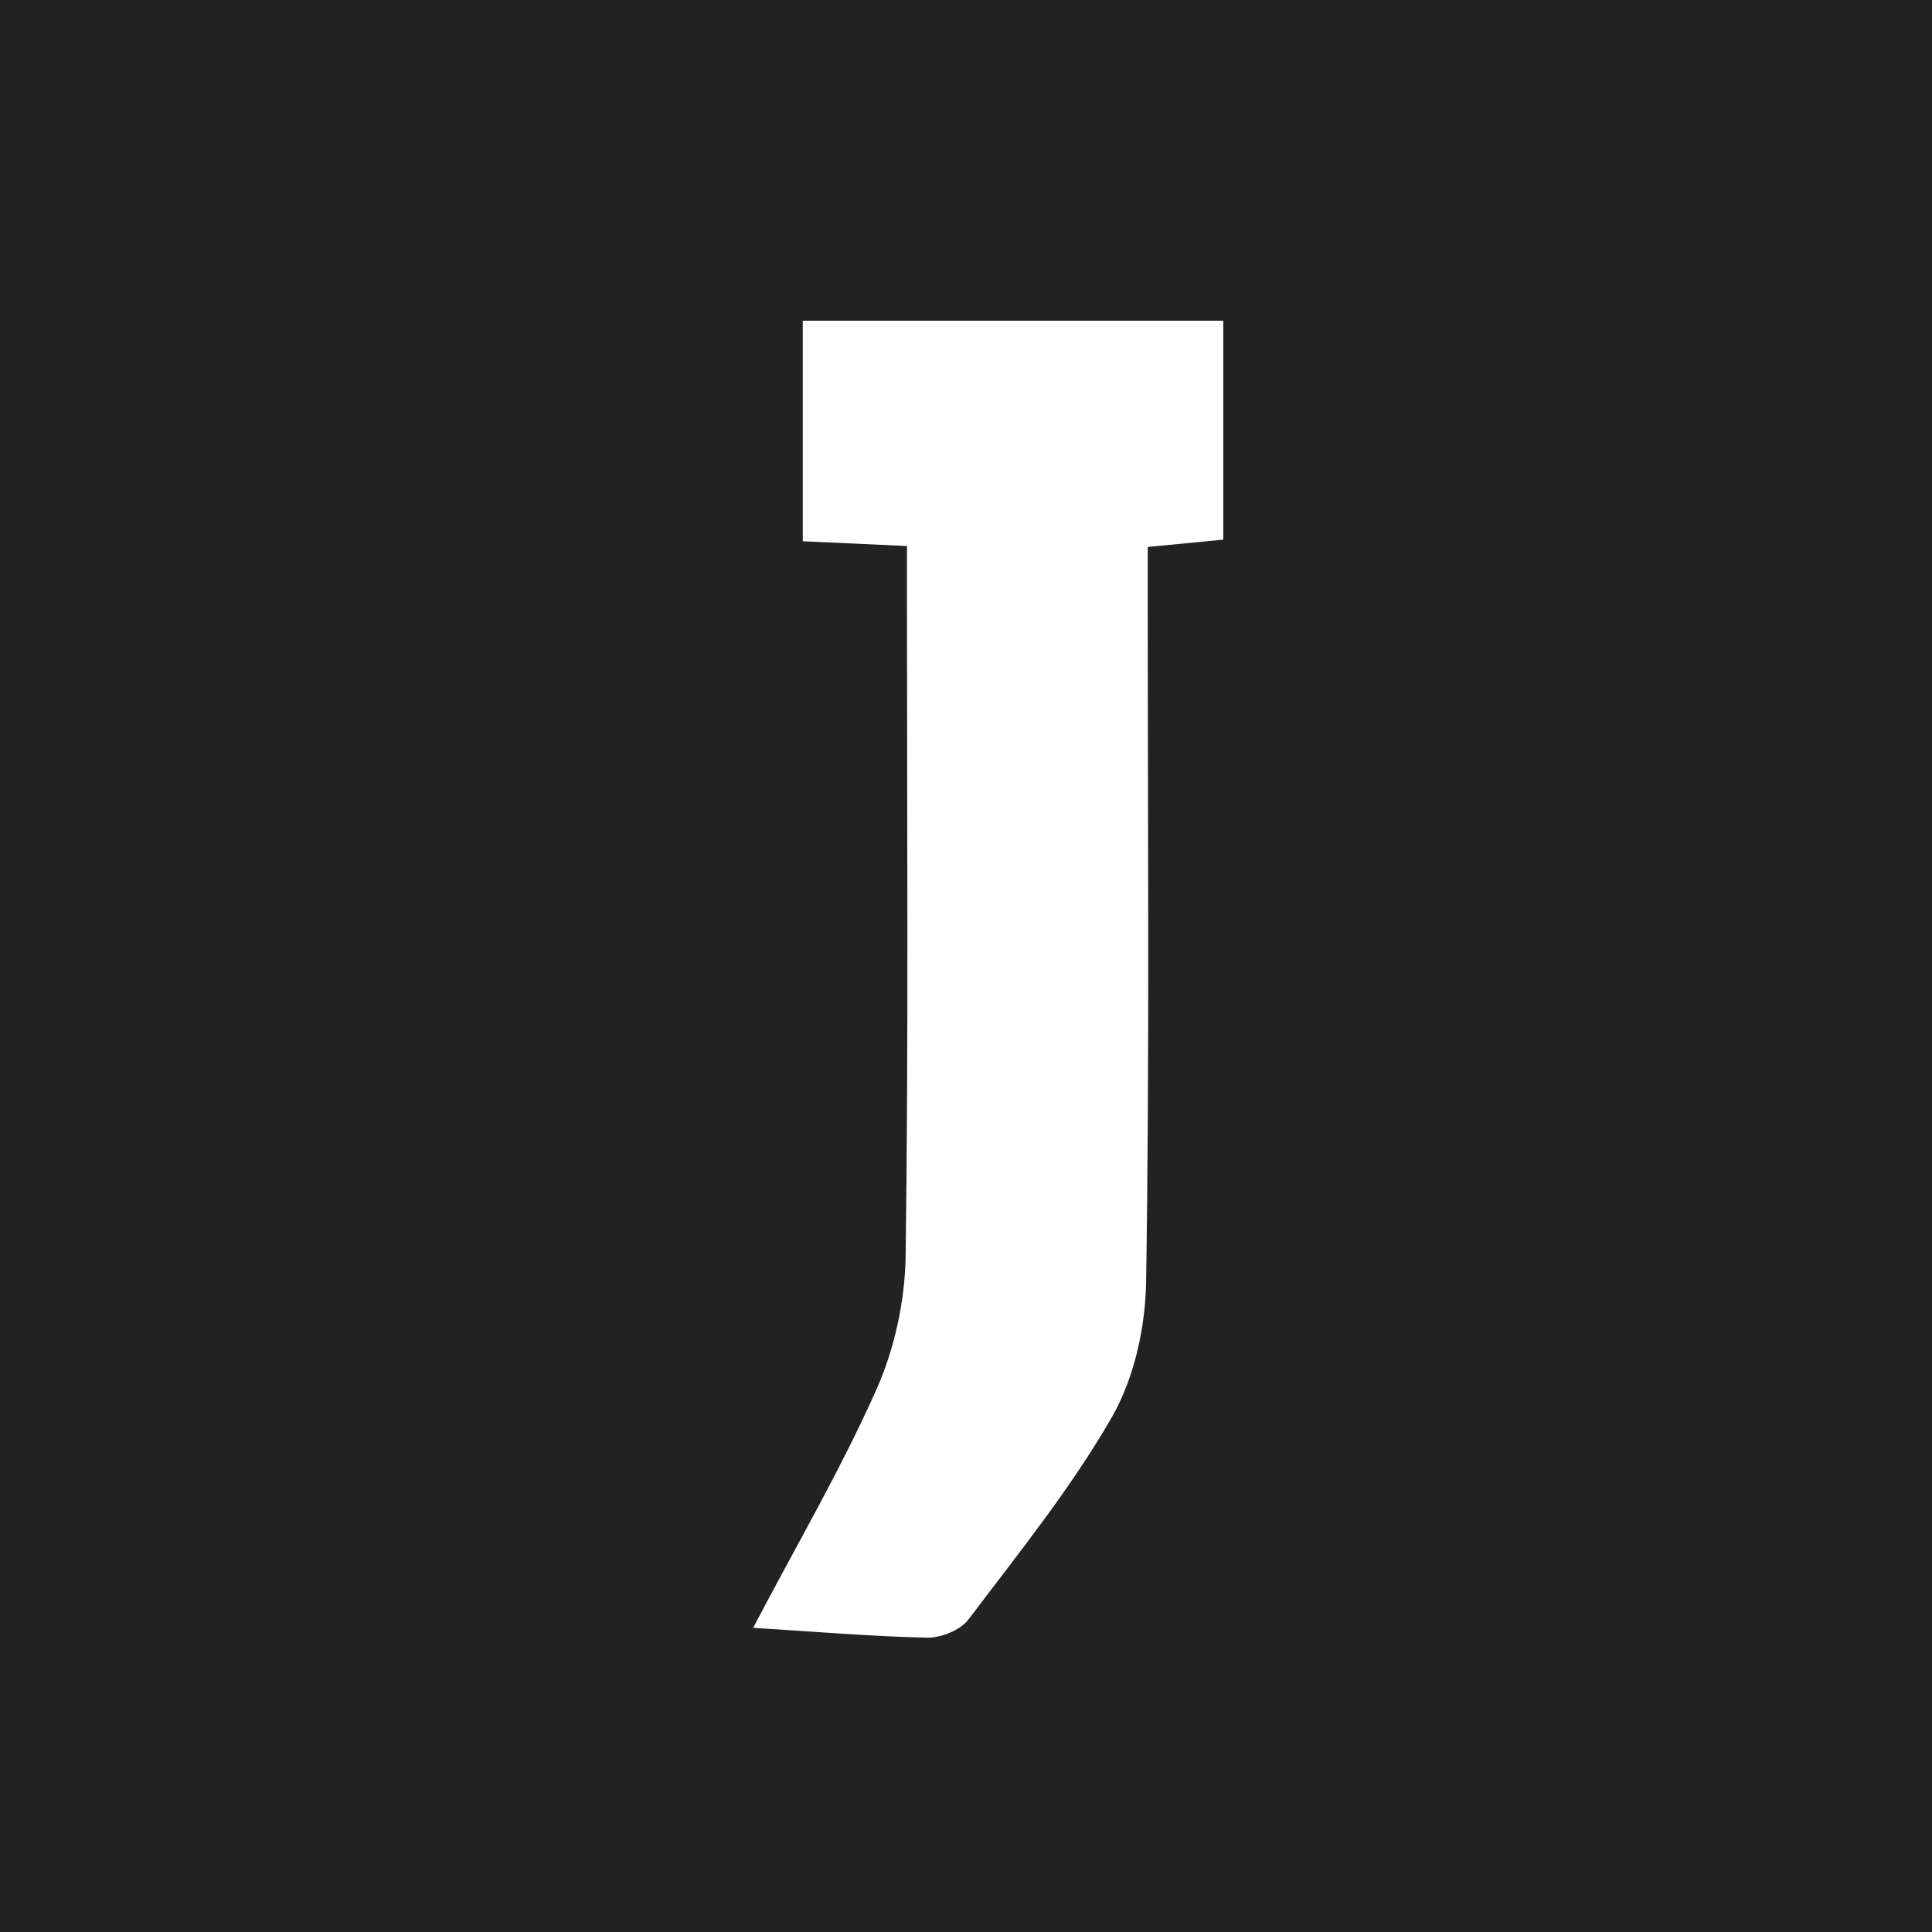
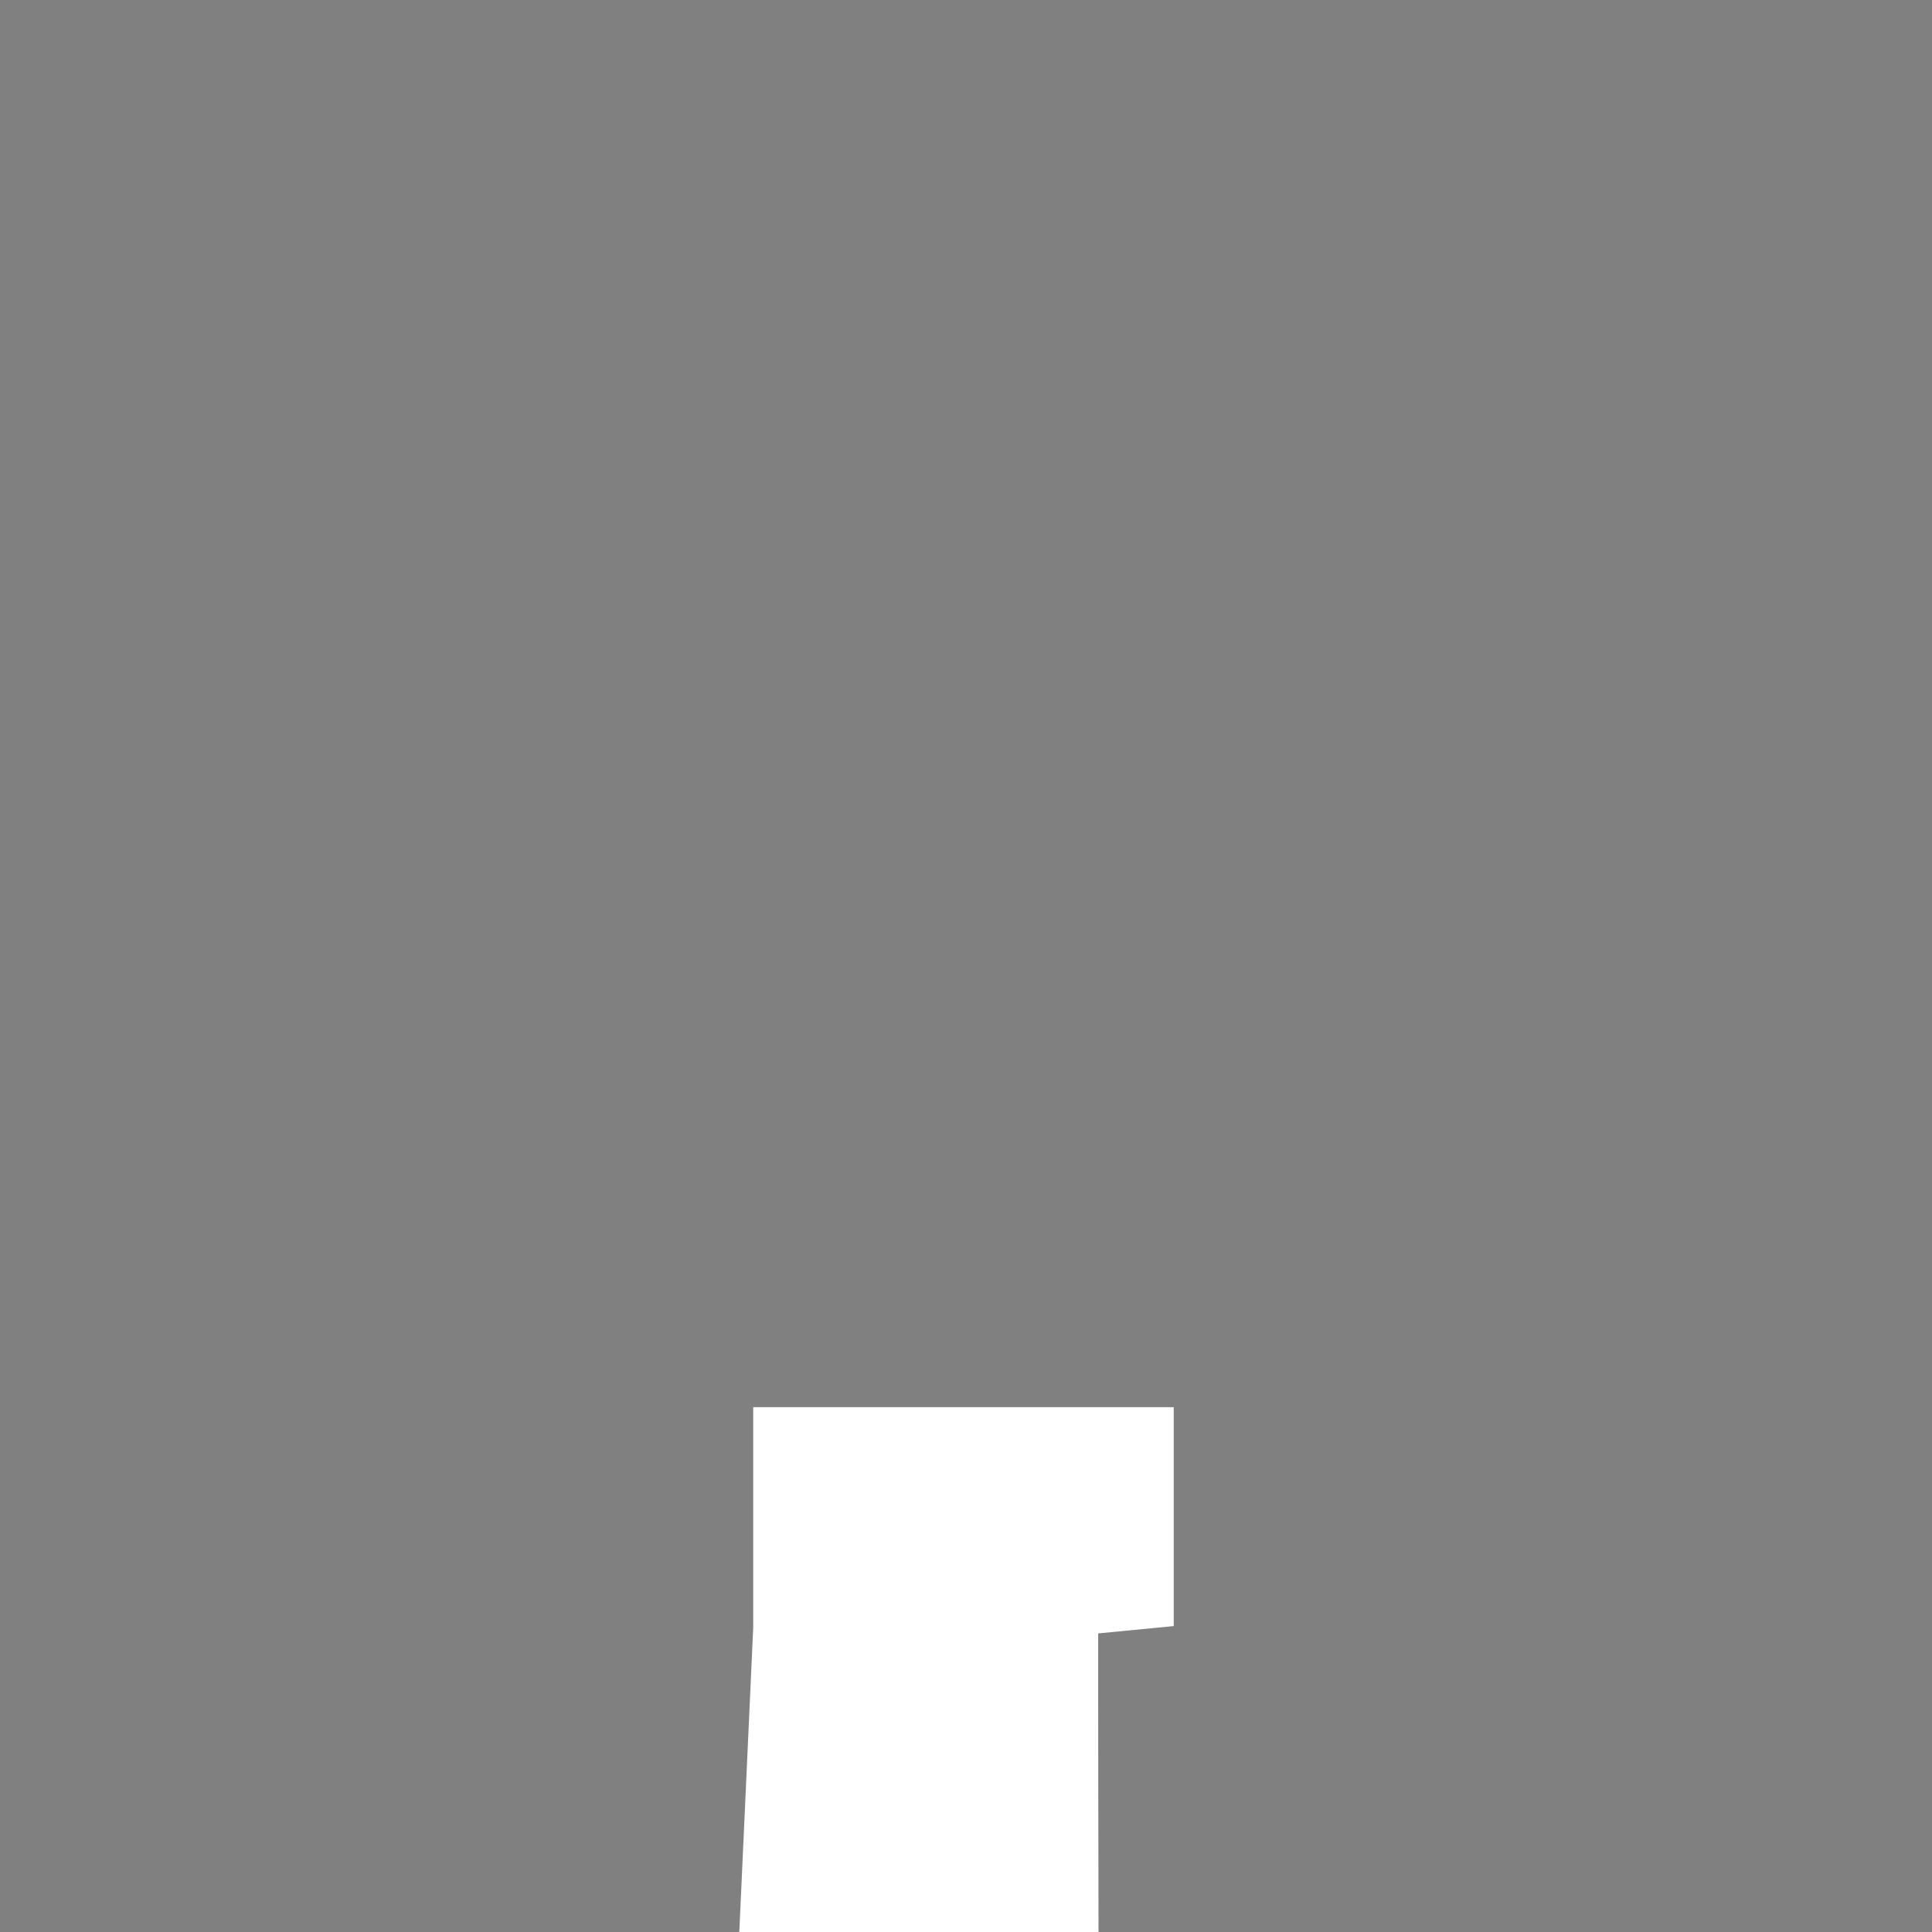
<svg xmlns="http://www.w3.org/2000/svg" id="Ebene_1" data-name="Ebene 1" viewBox="0 0 145 145.02">
  <rect x="0" y="0" width="145" height="145.02" fill="#808080" stroke="none" />
  <defs>
    <style>
      .cls-1 {
        fill: #222;
      }

      .cls-1, .cls-2 {
        stroke-width: 0px;
      }

      .cls-2 {
        fill: #fff;
      }
    </style>
  </defs>
-   <rect class="cls-1" width="145" height="145" />
-   <path class="cls-2" d="M56.53,122.16c3.25-6.2,6.58-11.88,9.24-17.86,1.37-3.07,2.15-6.66,2.2-10.03.22-16.29.1-32.58.1-48.87,0-1.34,0-2.69,0-4.42-2.74-.13-5.15-.24-7.82-.36v-16.55h31.56v16.43c-1.72.17-3.41.33-5.67.55,0,1.5,0,2.94,0,4.38,0,16.91.14,33.83-.12,50.73-.05,3.45-.89,7.28-2.59,10.23-3.08,5.35-7.01,10.21-10.75,15.16-.61.8-2.06,1.38-3.11,1.36-4.31-.1-8.62-.47-13.05-.74Z" />
+   <path class="cls-2" d="M56.53,122.16v-16.55h31.56v16.43c-1.72.17-3.41.33-5.67.55,0,1.5,0,2.94,0,4.38,0,16.91.14,33.83-.12,50.73-.05,3.45-.89,7.28-2.59,10.23-3.08,5.35-7.01,10.21-10.75,15.16-.61.8-2.06,1.38-3.11,1.36-4.31-.1-8.62-.47-13.05-.74Z" />
</svg>